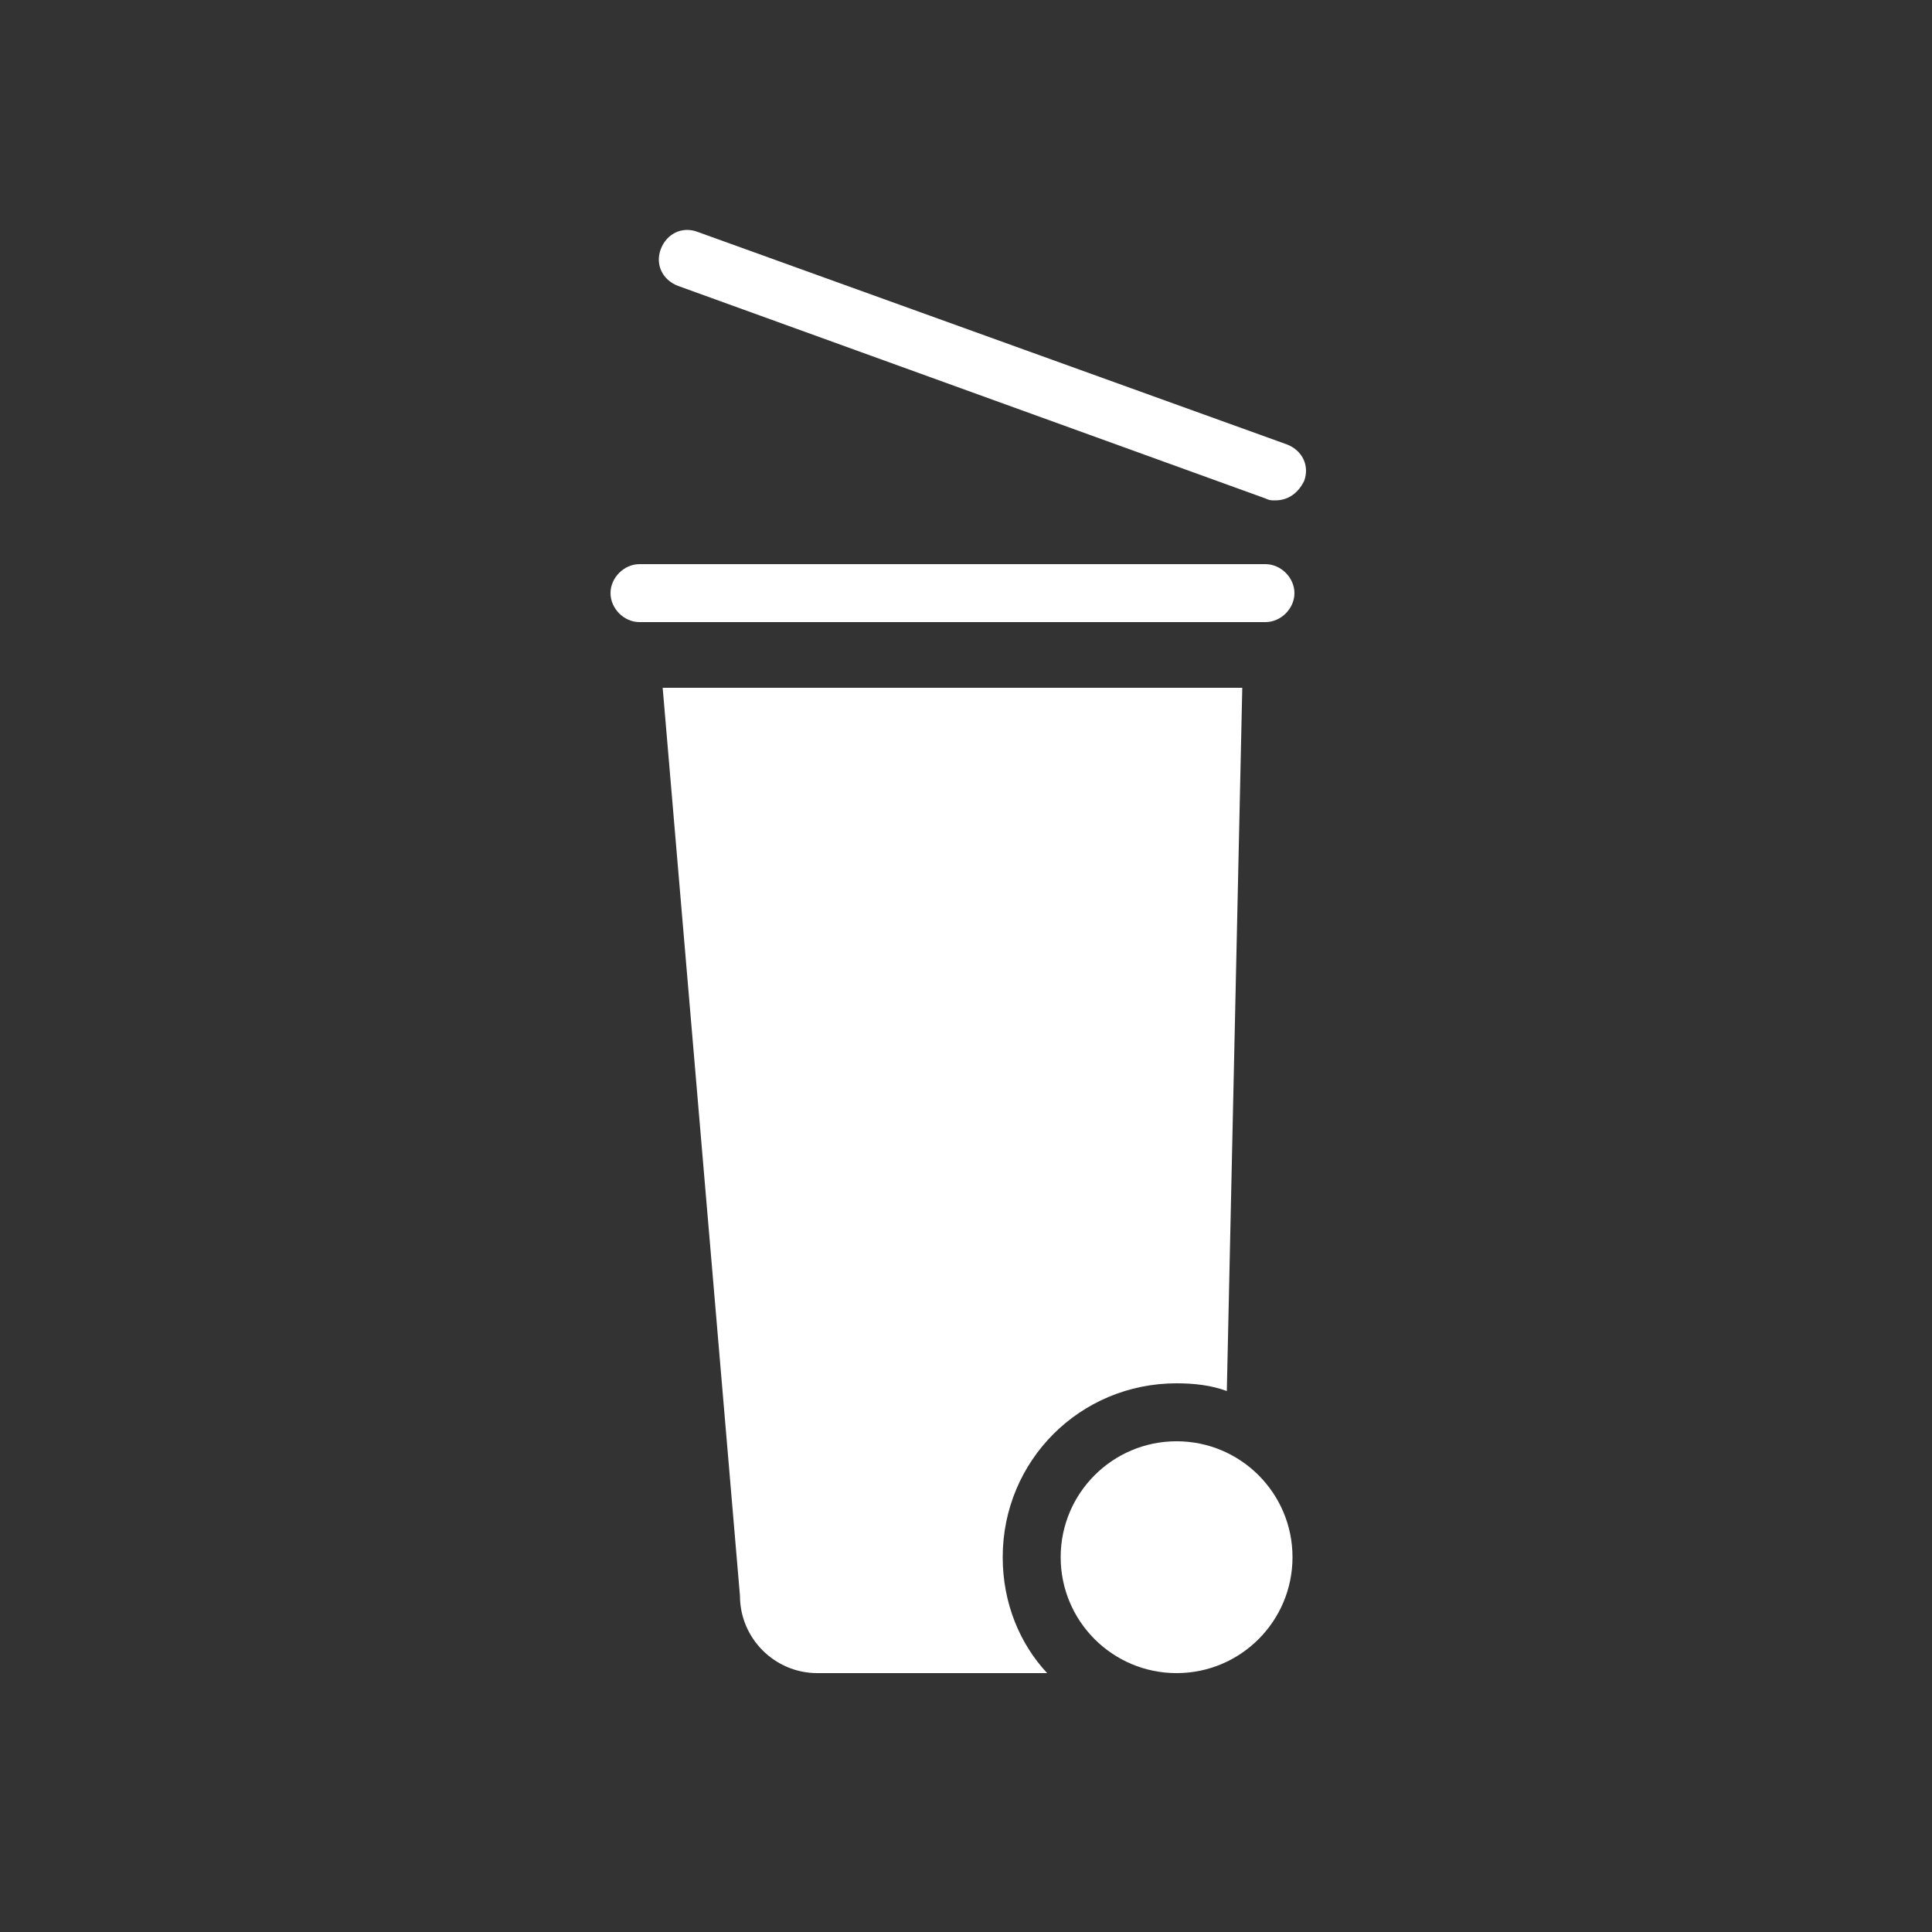
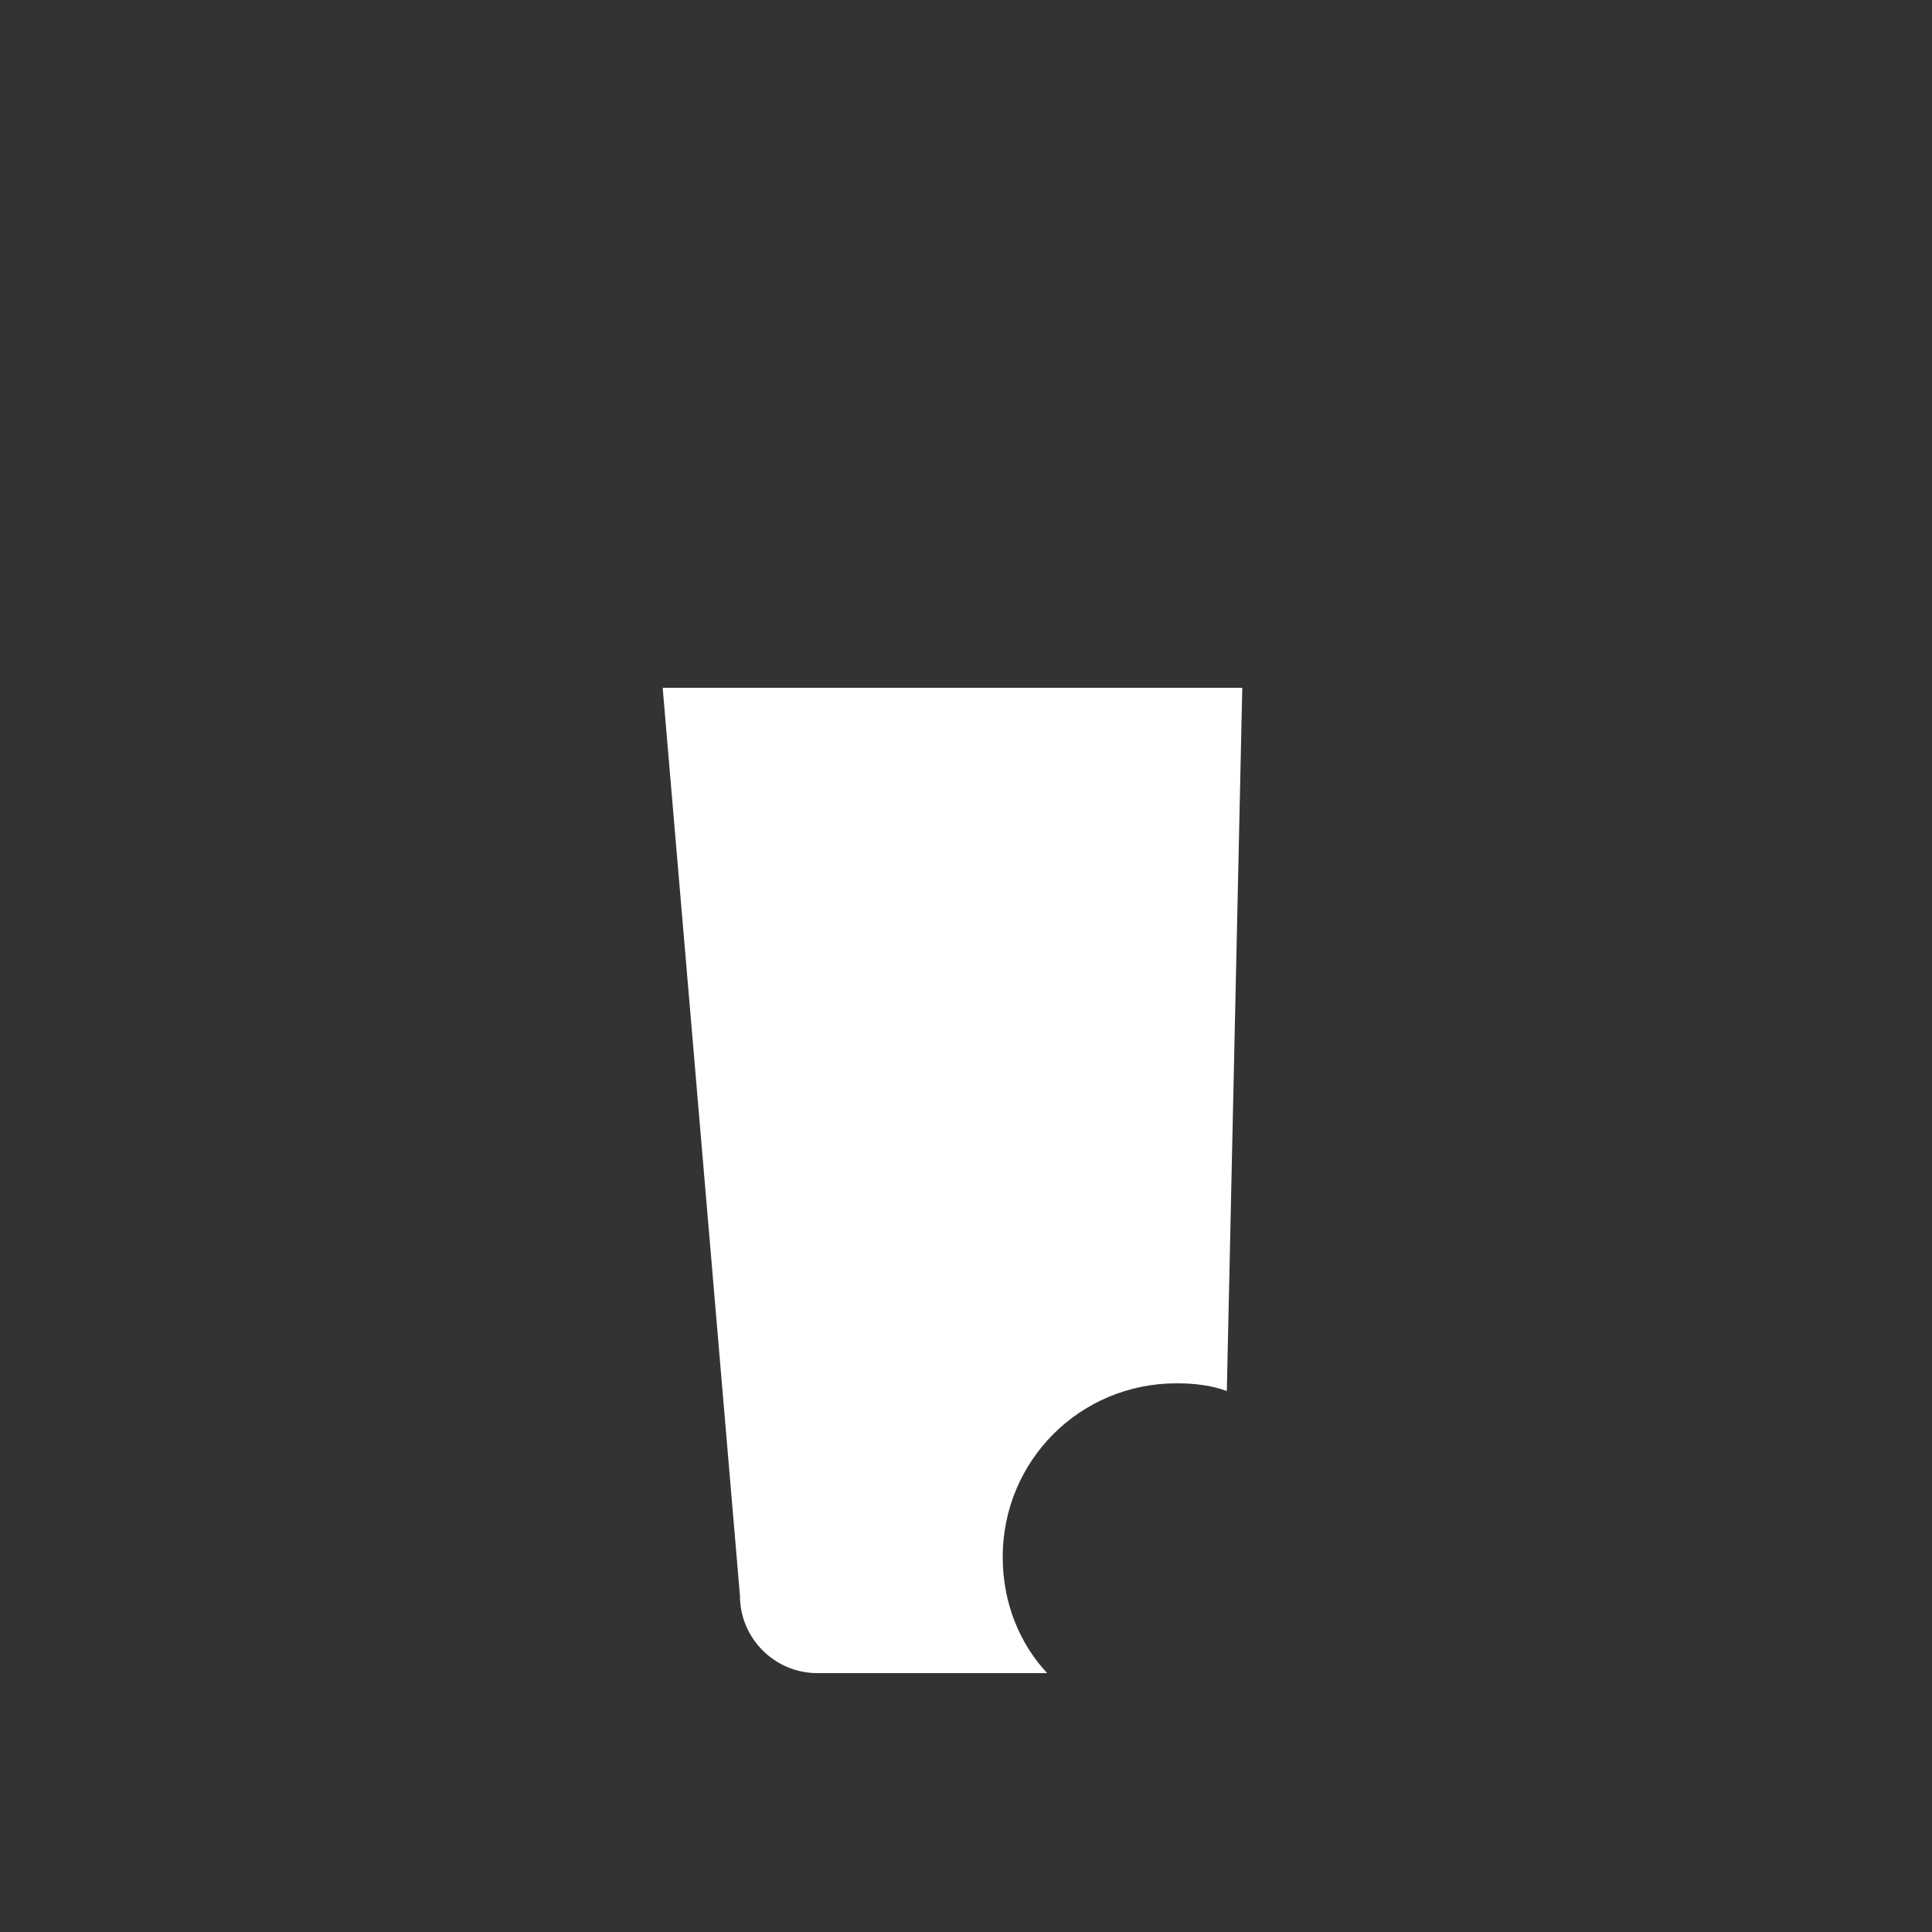
<svg xmlns="http://www.w3.org/2000/svg" version="1.1" id="Icon" x="0px" y="0px" width="100px" height="100px" viewBox="0 0 100 100" style="enable-background:new 0 0 100 100;" xml:space="preserve">
  <rect x="0" y="0" width="100" height="100" fill="#333333" stroke="none" />
  <style type="text/css">
	.st0{fill:#FFFFFF;}
</style>
  <g>
-     <path class="st0" d="M65.5,32.2H33.1c-0.8,0-1.5-0.7-1.5-1.5s0.7-1.5,1.5-1.5h32.4c0.8,0,1.5,0.7,1.5,1.5S66.3,32.2,65.5,32.2z" />
-     <path class="st0" d="M66,25.9c-0.2,0-0.3,0-0.5-0.1L35.1,14.8c-0.8-0.3-1.2-1.1-0.9-1.9c0.3-0.8,1.1-1.2,1.9-0.9L66.6,23   c0.8,0.3,1.2,1.1,0.9,1.9C67.2,25.5,66.7,25.9,66,25.9z" />
-     <circle class="st0" cx="60.9" cy="80.6" r="6" />
    <path class="st0" d="M51.9,80.6c0-5,4-9,9-9c0.9,0,1.8,0.1,2.6,0.4l0.8-36.4h-30l4,47c0,2.2,1.8,4,4,4h11.9   C52.8,85.1,51.9,83,51.9,80.6z" />
  </g>
</svg>